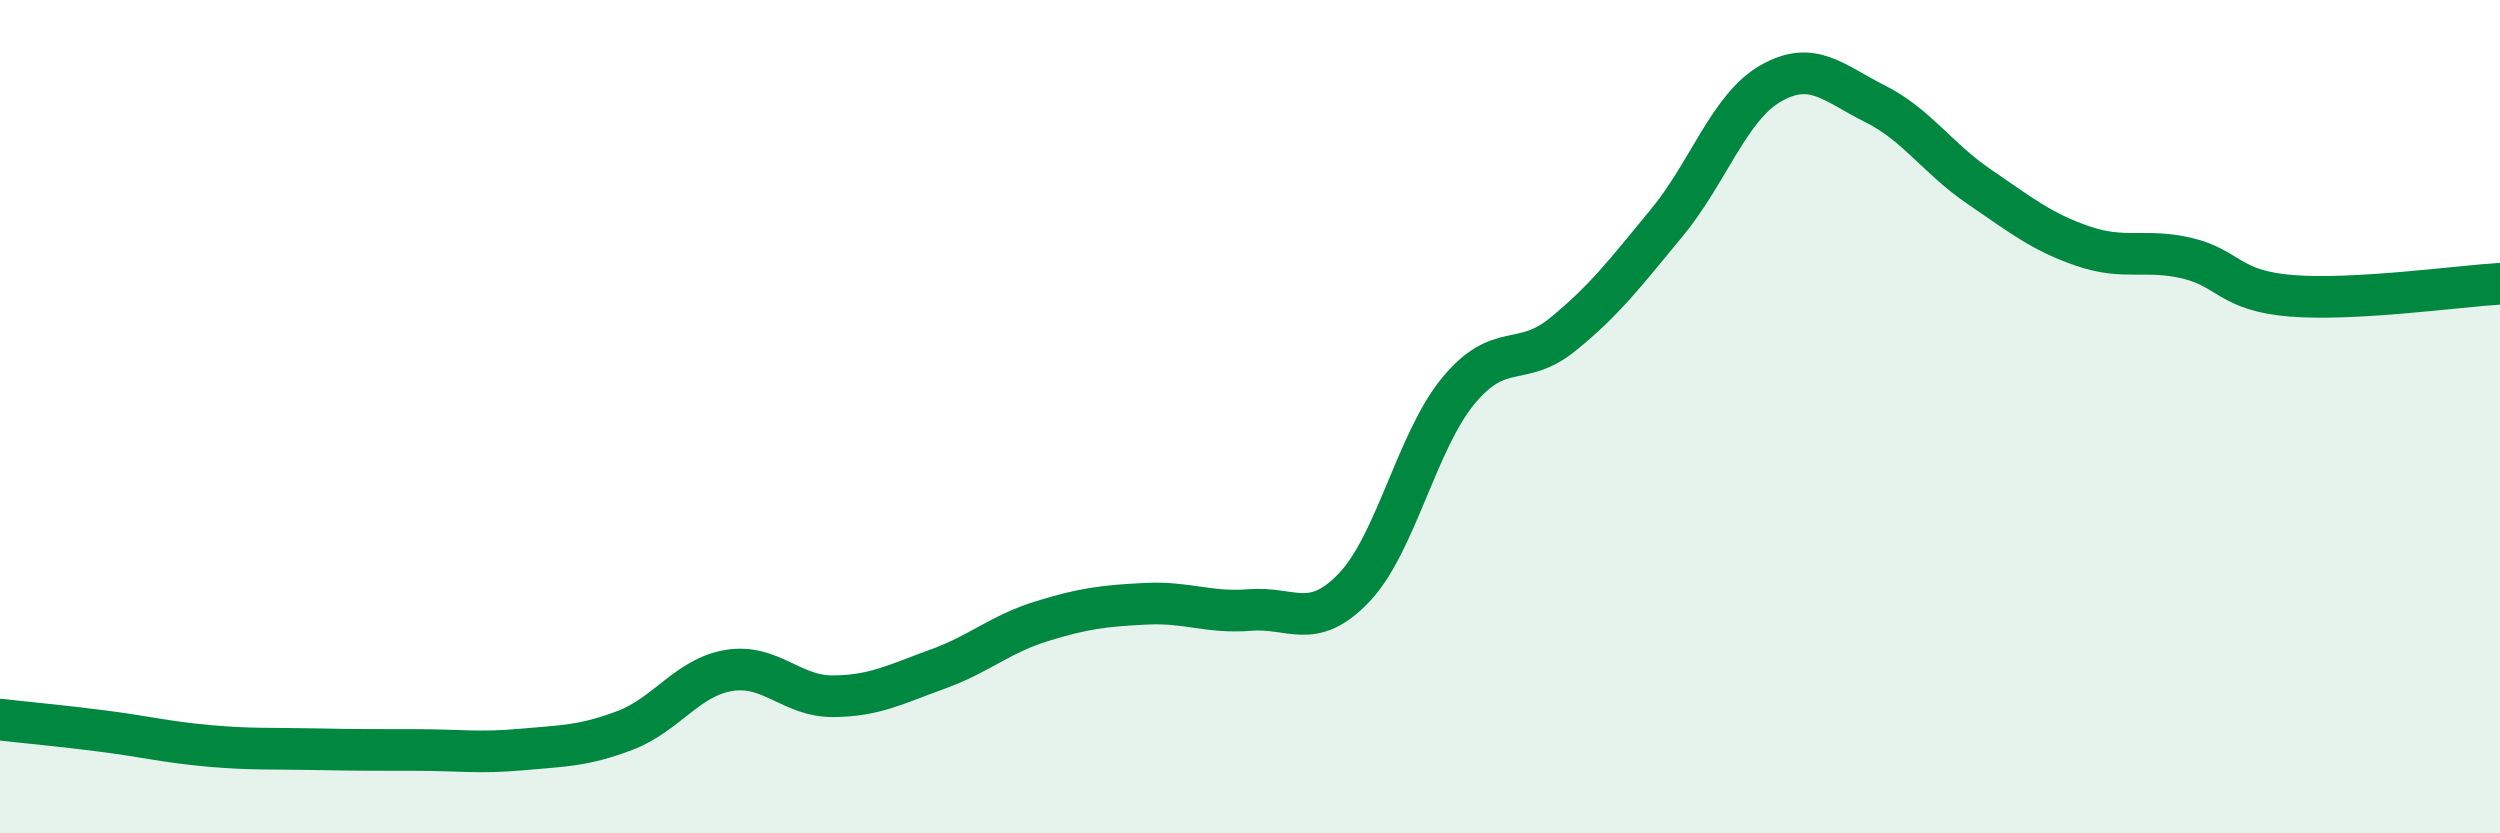
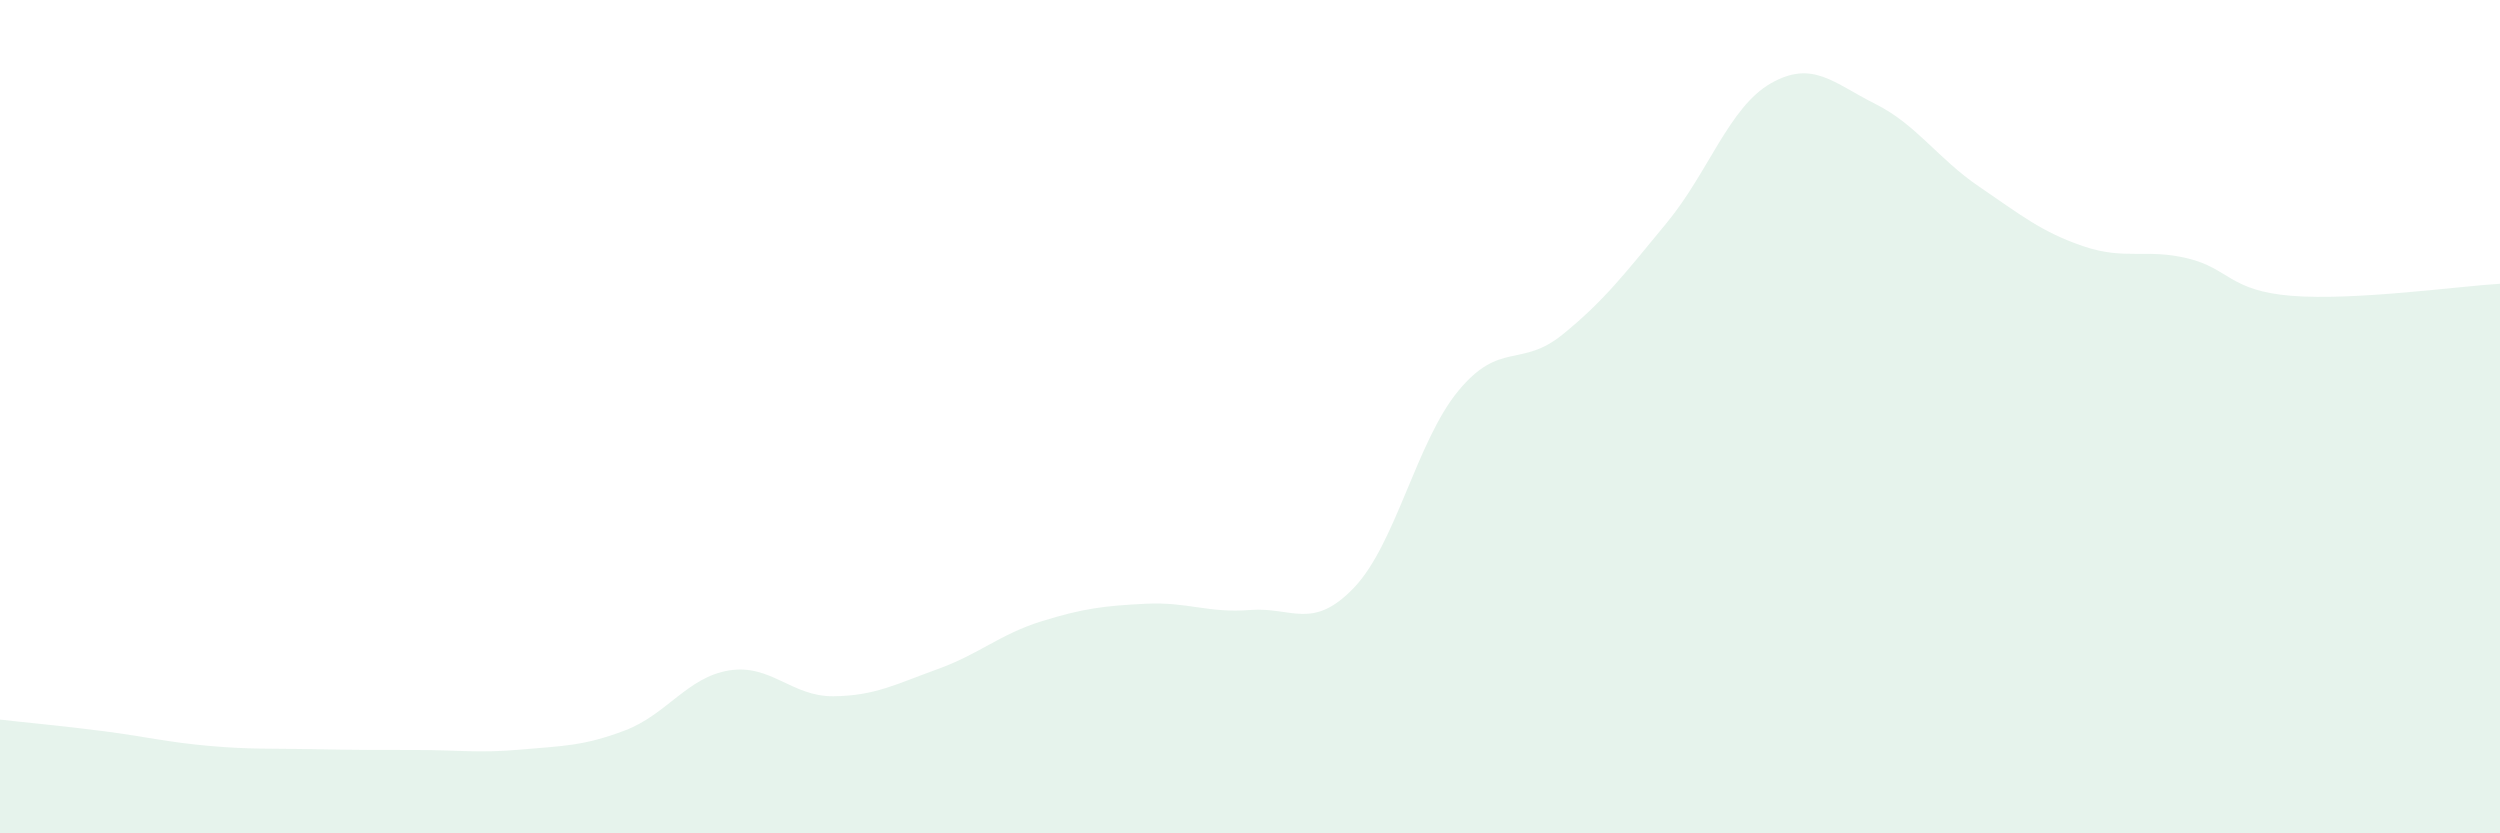
<svg xmlns="http://www.w3.org/2000/svg" width="60" height="20" viewBox="0 0 60 20">
  <path d="M 0,17.27 C 0.5,17.33 1.5,17.42 2.5,17.55 C 3.5,17.68 4,17.81 5,17.9 C 6,17.99 6.5,17.96 7.5,17.98 C 8.5,18 9,18 10,18 C 11,18 11.5,18.08 12.5,17.99 C 13.5,17.9 14,17.91 15,17.53 C 16,17.15 16.5,16.25 17.5,16.09 C 18.5,15.93 19,16.72 20,16.71 C 21,16.7 21.5,16.42 22.5,16.06 C 23.5,15.7 24,15.22 25,14.91 C 26,14.6 26.5,14.54 27.5,14.49 C 28.5,14.44 29,14.72 30,14.64 C 31,14.56 31.5,15.15 32.5,14.1 C 33.5,13.05 34,10.59 35,9.38 C 36,8.17 36.5,8.84 37.5,8.03 C 38.5,7.22 39,6.56 40,5.35 C 41,4.14 41.5,2.57 42.5,2 C 43.5,1.43 44,1.99 45,2.49 C 46,2.99 46.5,3.8 47.5,4.48 C 48.5,5.16 49,5.57 50,5.91 C 51,6.25 51.5,5.96 52.5,6.2 C 53.5,6.44 53.5,6.98 55,7.1 C 56.5,7.22 59,6.87 60,6.81L60 20L0 20Z" fill="#008740" opacity="0.1" stroke-linecap="round" stroke-linejoin="round" />
-   <path d="M 0,17.27 C 0.5,17.33 1.5,17.42 2.5,17.55 C 3.5,17.68 4,17.81 5,17.9 C 6,17.99 6.5,17.96 7.5,17.98 C 8.5,18 9,18 10,18 C 11,18 11.5,18.08 12.5,17.99 C 13.5,17.9 14,17.91 15,17.53 C 16,17.15 16.5,16.25 17.5,16.09 C 18.5,15.93 19,16.72 20,16.71 C 21,16.7 21.5,16.42 22.5,16.06 C 23.5,15.7 24,15.22 25,14.91 C 26,14.6 26.5,14.54 27.5,14.49 C 28.5,14.44 29,14.72 30,14.64 C 31,14.56 31.5,15.15 32.5,14.1 C 33.5,13.05 34,10.59 35,9.38 C 36,8.17 36.5,8.84 37.5,8.03 C 38.5,7.22 39,6.56 40,5.35 C 41,4.14 41.5,2.57 42.5,2 C 43.5,1.43 44,1.99 45,2.49 C 46,2.99 46.5,3.8 47.5,4.48 C 48.5,5.16 49,5.57 50,5.91 C 51,6.25 51.5,5.96 52.5,6.2 C 53.5,6.44 53.5,6.98 55,7.1 C 56.5,7.22 59,6.87 60,6.81" stroke="#008740" stroke-width="1" fill="none" stroke-linecap="round" stroke-linejoin="round" />
</svg>